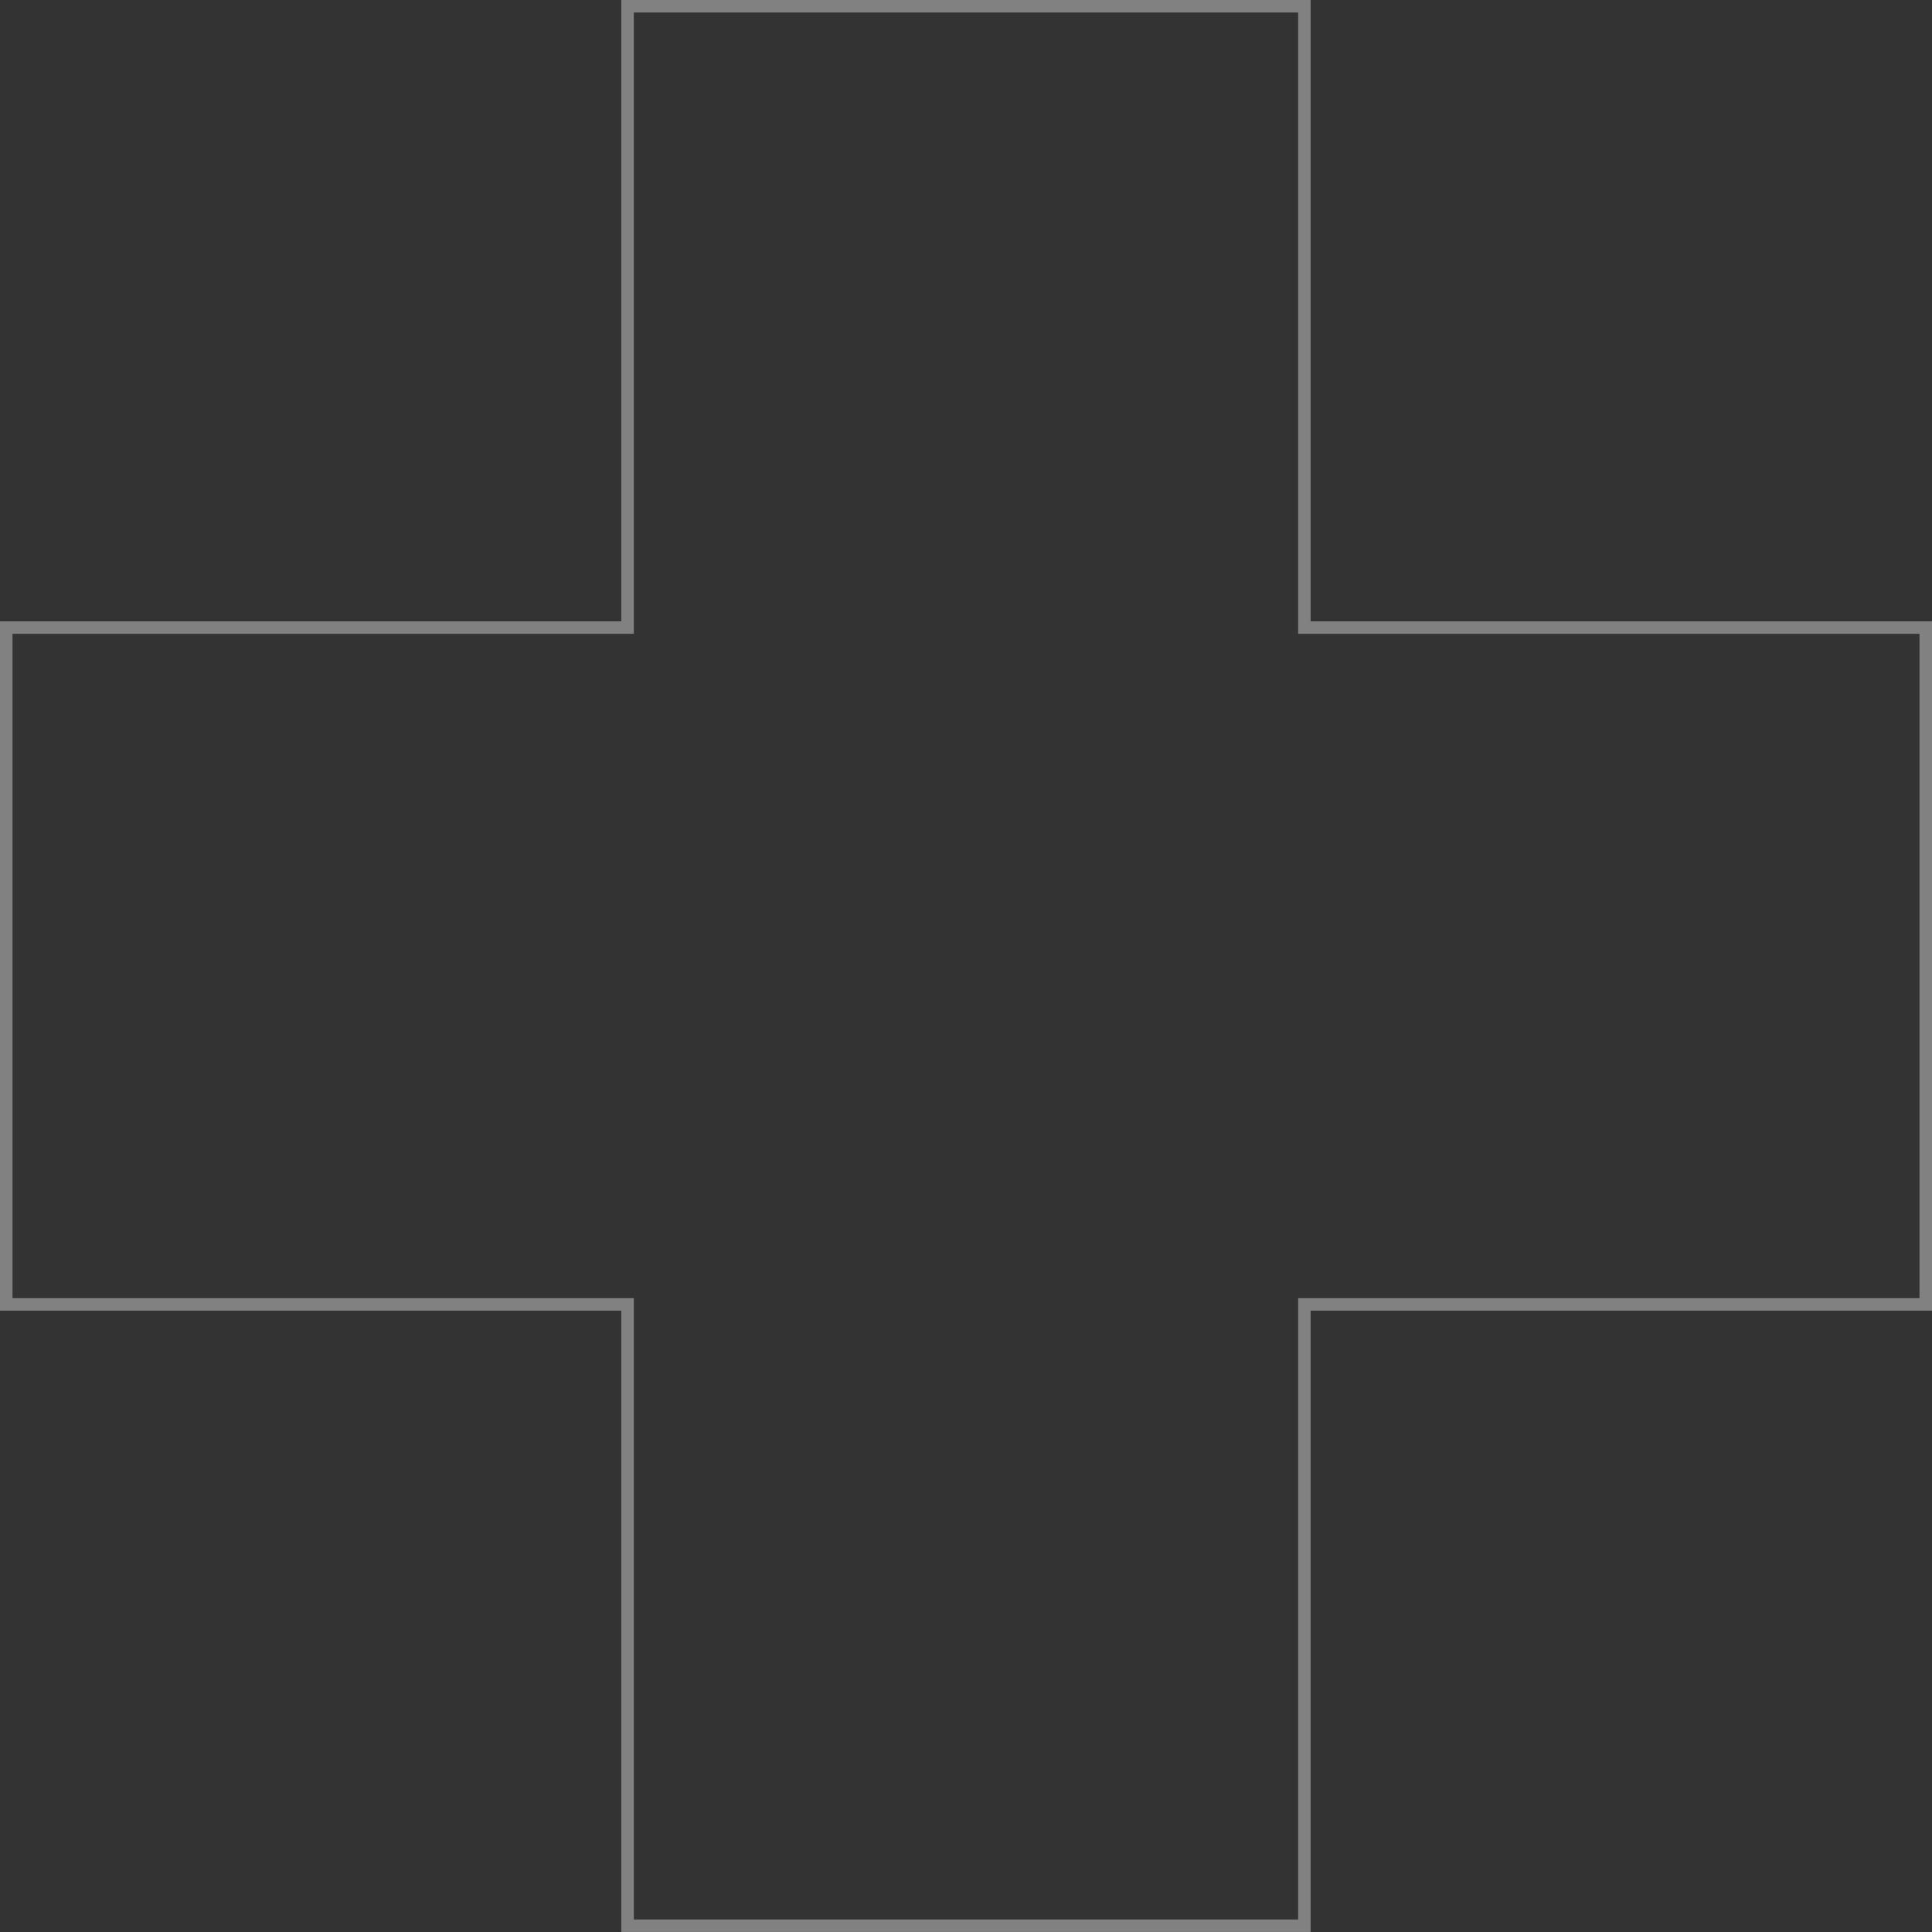
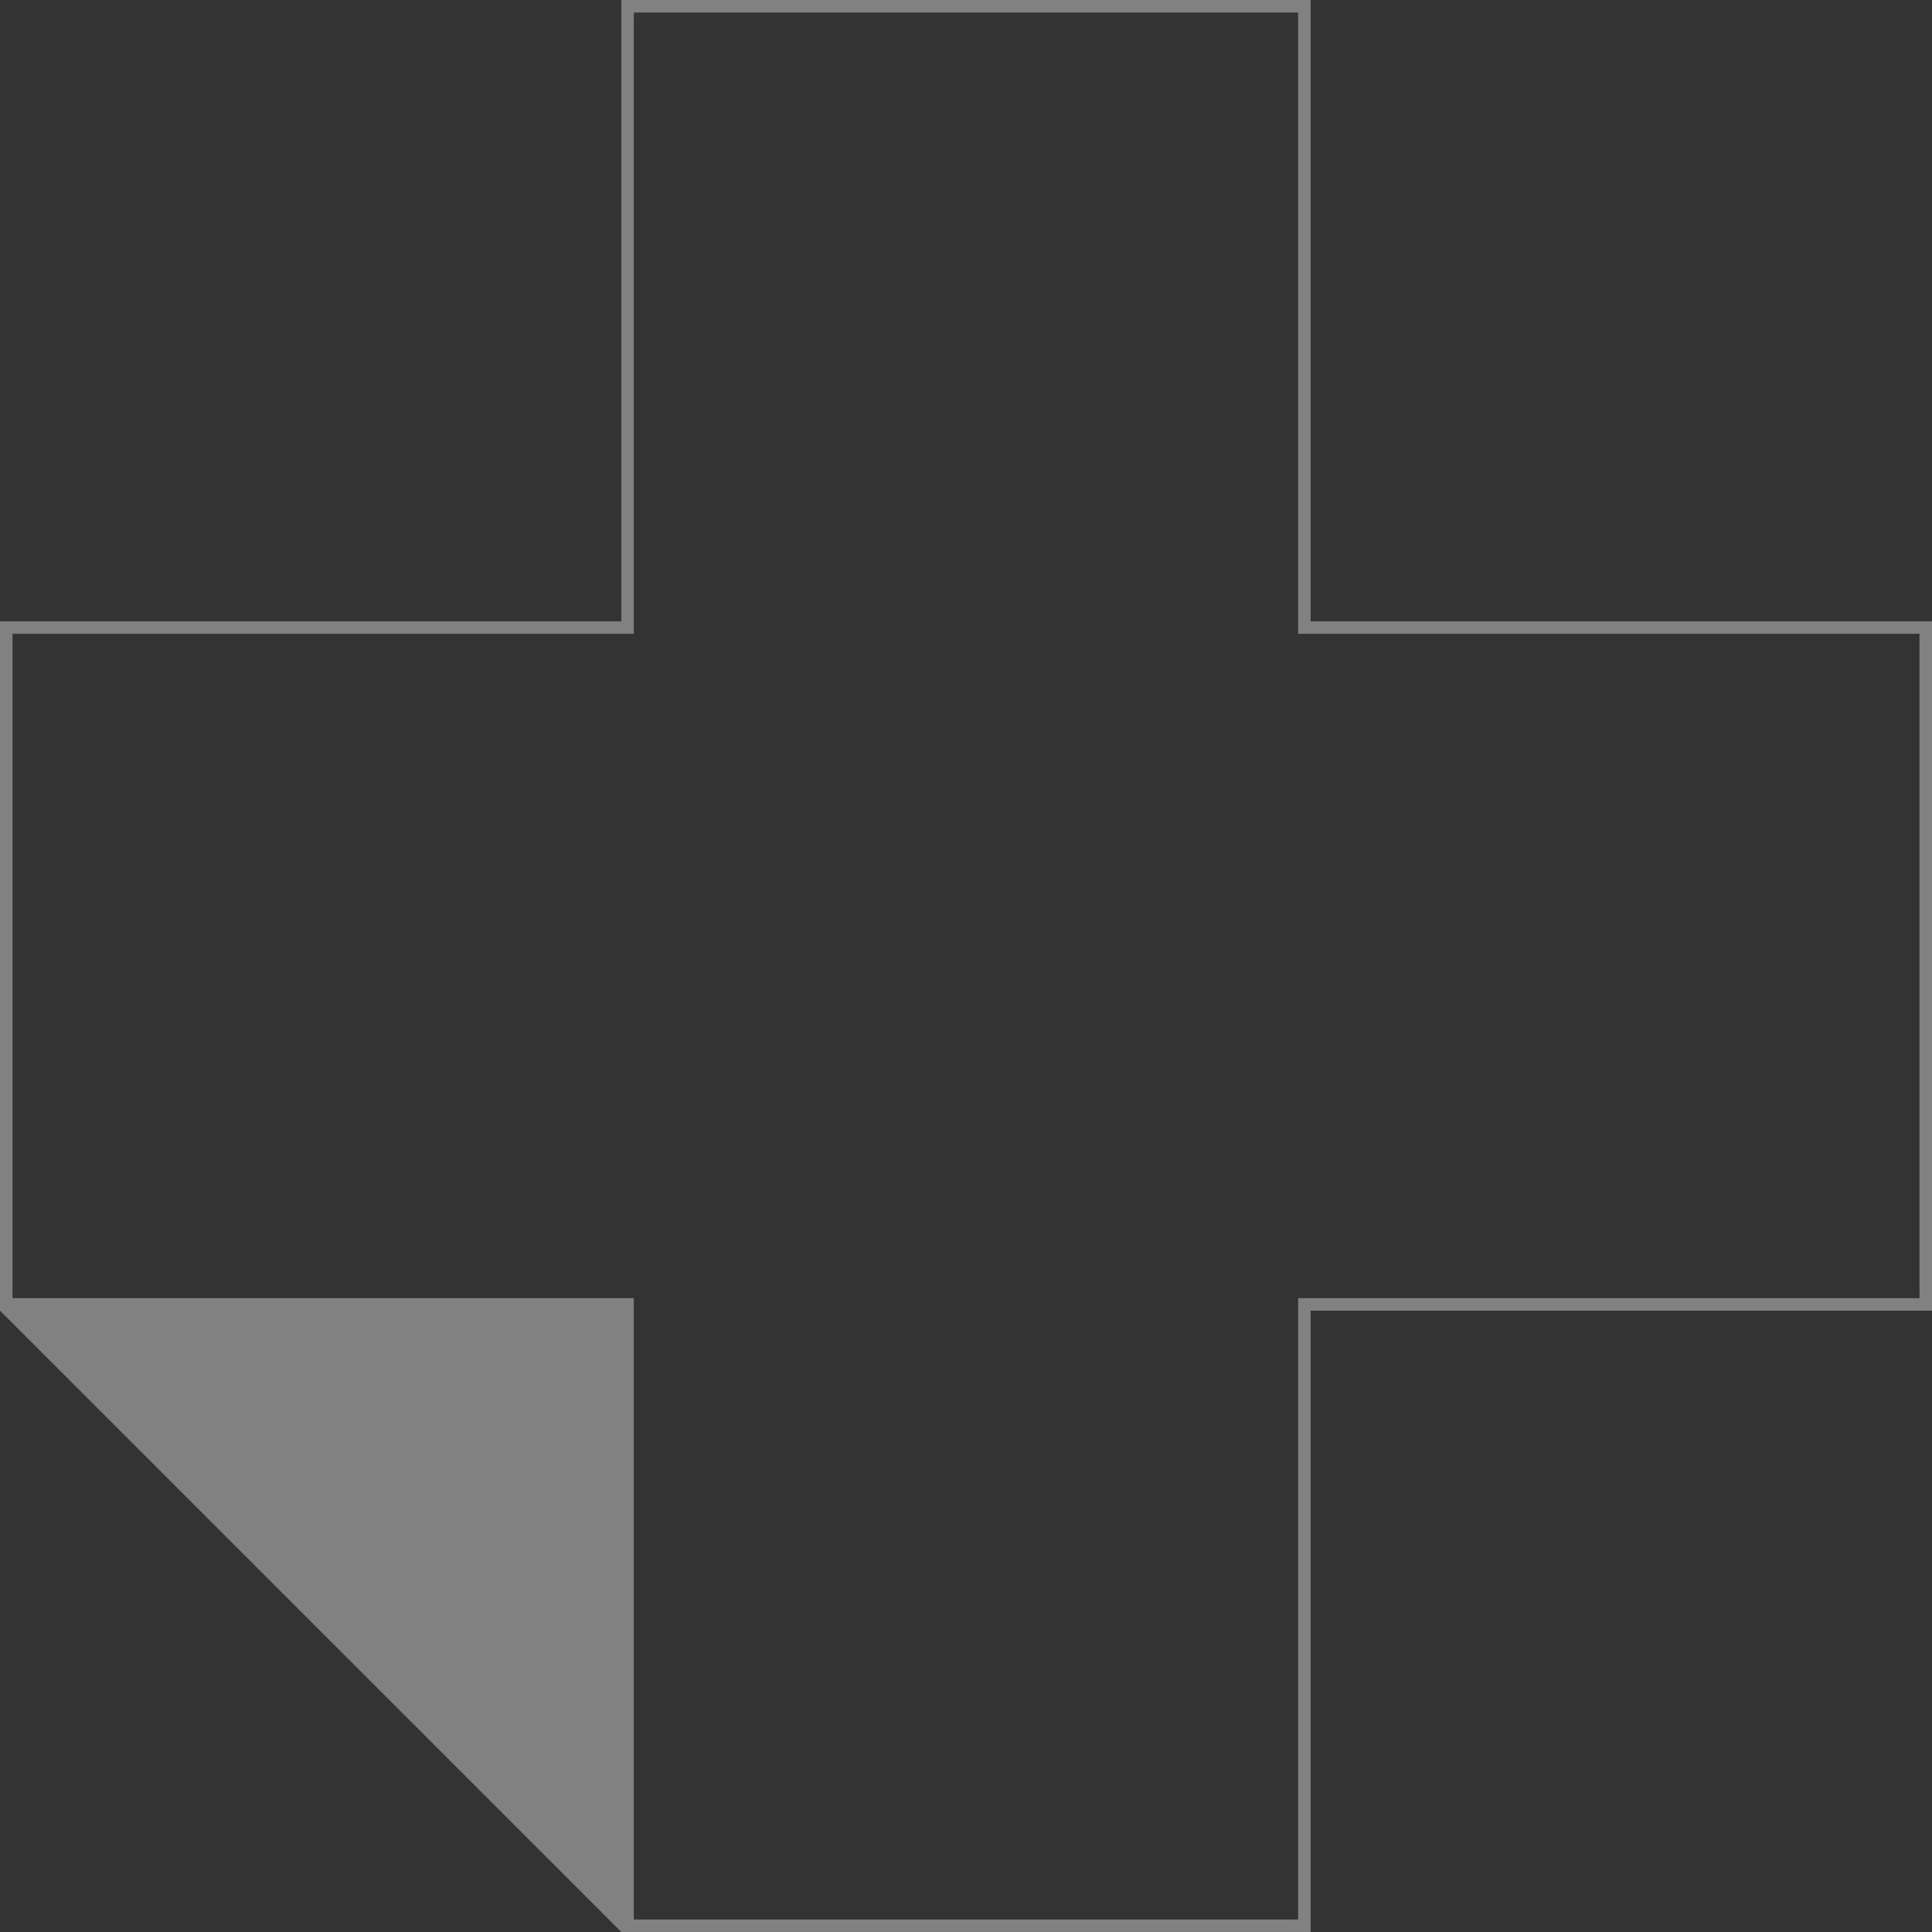
<svg xmlns="http://www.w3.org/2000/svg" width="154.502" height="154.5" viewBox="0 0 154.502 154.5">
  <rect x="0" y="0" width="154.502" height="154.5" fill="#333333" stroke="none" />
  <g id="Union_406" data-name="Union 406" transform="translate(8283.998 19487)" fill="none" opacity="0.38">
-     <path d="M-8234.312-19332.5v-49.686H-8284v-55.129h49.686V-19487h55.127v49.686h49.689v55.129h-49.689v49.686Z" stroke="none" />
-     <path d="M -8180.186 -19333.5 L -8180.186 -19383.186 L -8130.496 -19383.186 L -8130.496 -19436.314 L -8180.186 -19436.314 L -8180.186 -19486 L -8233.312 -19486 L -8233.312 -19436.314 L -8282.998 -19436.314 L -8282.998 -19383.186 L -8233.312 -19383.186 L -8233.312 -19333.5 L -8180.186 -19333.5 M -8179.186 -19332.5 L -8234.312 -19332.5 L -8234.312 -19382.186 L -8283.998 -19382.186 L -8283.998 -19437.314 L -8234.312 -19437.314 L -8234.312 -19487 L -8179.186 -19487 L -8179.186 -19437.314 L -8129.496 -19437.314 L -8129.496 -19382.186 L -8179.186 -19382.186 L -8179.186 -19332.5 Z" stroke="none" fill="#fff" />
+     <path d="M -8180.186 -19333.5 L -8180.186 -19383.186 L -8130.496 -19383.186 L -8130.496 -19436.314 L -8180.186 -19436.314 L -8180.186 -19486 L -8233.312 -19486 L -8233.312 -19436.314 L -8282.998 -19436.314 L -8282.998 -19383.186 L -8233.312 -19383.186 L -8233.312 -19333.5 L -8180.186 -19333.5 M -8179.186 -19332.5 L -8234.312 -19332.5 L -8283.998 -19382.186 L -8283.998 -19437.314 L -8234.312 -19437.314 L -8234.312 -19487 L -8179.186 -19487 L -8179.186 -19437.314 L -8129.496 -19437.314 L -8129.496 -19382.186 L -8179.186 -19382.186 L -8179.186 -19332.5 Z" stroke="none" fill="#fff" />
  </g>
</svg>